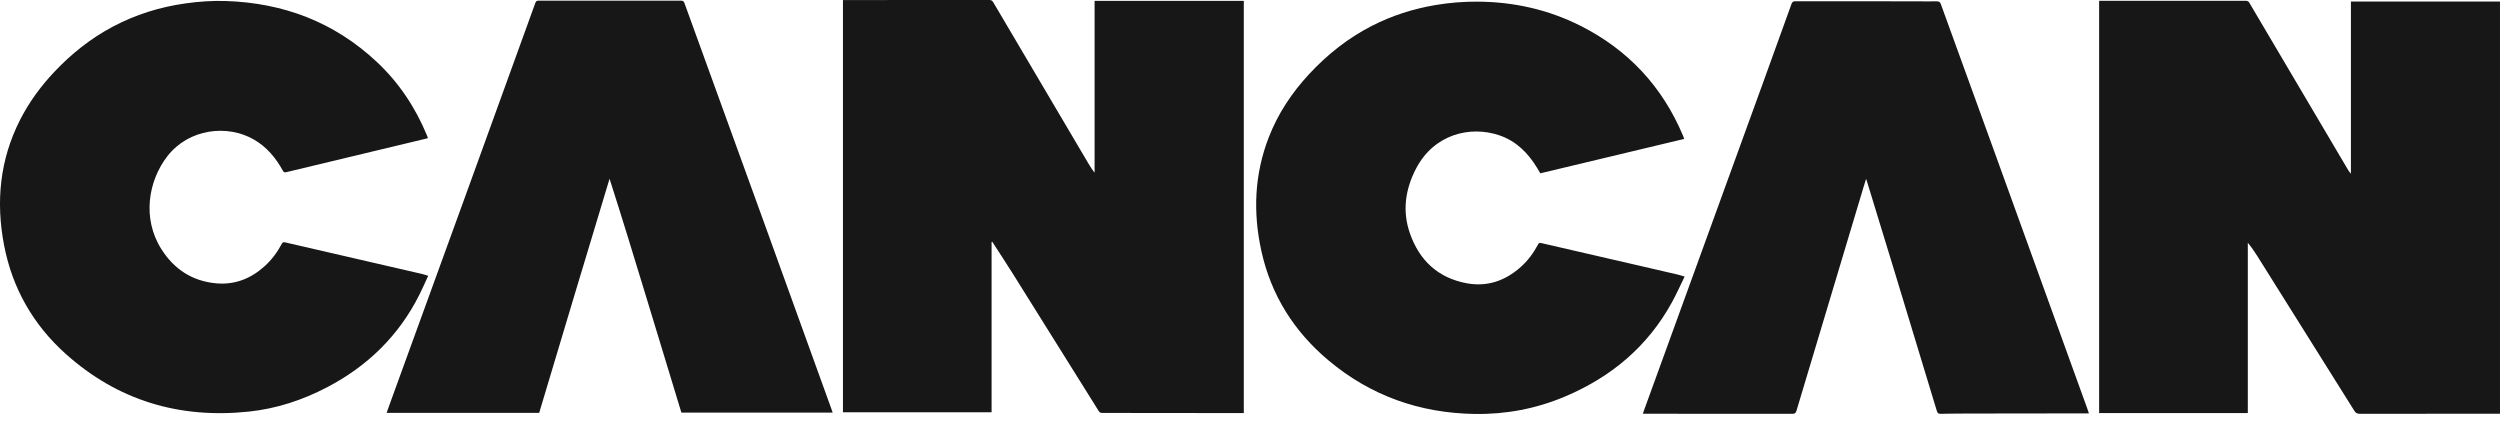
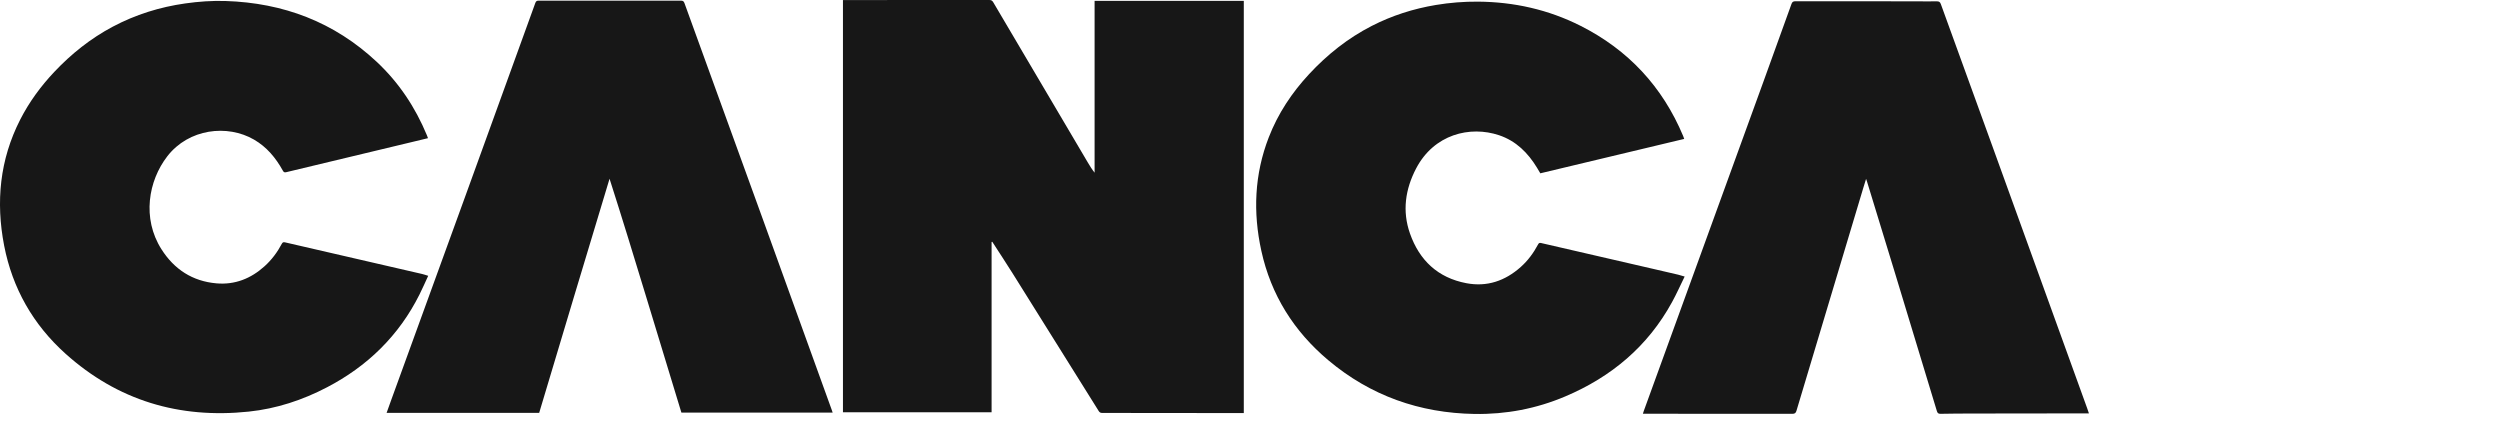
<svg xmlns="http://www.w3.org/2000/svg" fill="none" viewBox="0 0 160 27" height="27" width="160">
  <g clip-path="url(#clip0_5188_6994)" id="logo">
    <path fill="#171717" d="M79.603 26.437C79.538 26.437 79.478 26.437 79.42 26.437C76.459 26.433 73.498 26.428 70.537 26.428C70.429 26.428 70.371 26.391 70.315 26.302C68.48 23.363 66.644 20.424 64.803 17.488C64.379 16.811 63.938 16.145 63.505 15.474C63.491 15.478 63.477 15.481 63.462 15.485V26.387H53.949V0.003C54.004 0.003 54.062 0.003 54.121 0.003C57.187 0.003 60.252 0.003 63.318 0C63.438 0 63.504 0.037 63.565 0.141C65.579 3.558 67.596 6.972 69.613 10.387C69.747 10.613 69.883 10.836 70.054 11.052V0.056H79.603V26.437Z" id="Vector" />
-     <path fill="#171717" d="M159.998 26.479C159.921 26.479 159.855 26.479 159.79 26.479C156.868 26.479 153.945 26.478 151.023 26.483C150.851 26.484 150.762 26.426 150.673 26.284C148.605 22.977 146.531 19.674 144.457 16.371C144.277 16.084 144.083 15.806 143.86 15.537V26.438H134.344V0.053C134.396 0.053 134.454 0.053 134.511 0.053C137.583 0.053 140.654 0.053 143.726 0.05C143.848 0.05 143.908 0.093 143.968 0.195C146.058 3.739 148.153 7.282 150.247 10.824C150.305 10.923 150.366 11.02 150.459 11.115V0.099H159.999V26.479H159.998Z" id="Vector_2" />
    <path fill="#171717" d="M107.789 8.891C104.708 9.627 101.651 10.358 98.58 11.092C98.512 10.977 98.444 10.859 98.373 10.742C97.79 9.782 97.029 9.02 95.942 8.655C94.078 8.029 91.772 8.594 90.629 10.786C89.938 12.111 89.734 13.509 90.237 14.941C90.841 16.663 92.025 17.778 93.844 18.124C95.168 18.376 96.326 17.978 97.324 17.09C97.787 16.679 98.147 16.187 98.437 15.643C98.484 15.554 98.527 15.53 98.628 15.553C101.01 16.105 103.393 16.653 105.776 17.202C106.318 17.327 106.86 17.451 107.401 17.579C107.528 17.609 107.653 17.651 107.818 17.699C107.543 18.259 107.299 18.807 107.012 19.332C105.462 22.169 103.125 24.123 100.172 25.373C98.32 26.158 96.382 26.525 94.373 26.493C90.853 26.436 87.71 25.325 85.009 23.053C82.806 21.201 81.343 18.873 80.725 16.05C80.185 13.588 80.282 11.157 81.202 8.787C81.791 7.268 82.677 5.934 83.782 4.744C84.944 3.494 86.26 2.445 87.784 1.663C89.084 0.996 90.458 0.558 91.897 0.318C92.79 0.169 93.69 0.098 94.595 0.105C96.896 0.123 99.091 0.613 101.148 1.649C104.203 3.188 106.396 5.543 107.72 8.7C107.744 8.754 107.761 8.812 107.789 8.89L107.789 8.891Z" id="Vector_3" />
    <path fill="#171717" d="M27.391 8.843C27.061 8.923 26.747 8.999 26.433 9.074C23.727 9.722 21.022 10.368 18.318 11.02C18.2 11.048 18.154 11.017 18.101 10.919C17.651 10.104 17.071 9.406 16.256 8.934C14.548 7.945 12.081 8.232 10.71 9.999C9.492 11.571 9.078 13.973 10.331 15.949C11.149 17.238 12.318 17.999 13.847 18.134C15.03 18.239 16.056 17.83 16.933 17.039C17.388 16.628 17.749 16.144 18.035 15.604C18.085 15.508 18.137 15.486 18.241 15.51C21.166 16.187 24.092 16.86 27.017 17.535C27.138 17.563 27.256 17.606 27.405 17.652C27.211 18.07 27.036 18.473 26.839 18.865C26.196 20.146 25.372 21.298 24.355 22.309C23.346 23.312 22.198 24.123 20.94 24.781C19.362 25.607 17.692 26.157 15.92 26.343C11.477 26.809 7.53 25.636 4.19 22.635C2.121 20.775 0.795 18.455 0.264 15.713C-0.276 12.92 -0.015 10.219 1.292 7.657C1.867 6.529 2.609 5.519 3.476 4.6C4.569 3.442 5.801 2.46 7.212 1.71C8.672 0.934 10.226 0.45 11.861 0.219C12.713 0.098 13.571 0.037 14.431 0.064C18.131 0.18 21.389 1.41 24.111 3.958C25.528 5.285 26.58 6.867 27.322 8.658C27.345 8.713 27.364 8.769 27.391 8.843V8.843Z" id="Vector_4" />
    <path fill="#171717" d="M133.69 26.457C133.474 26.457 133.284 26.457 133.093 26.457C130.788 26.46 128.484 26.462 126.179 26.466C125.517 26.467 124.856 26.47 124.195 26.484C124.05 26.487 123.998 26.434 123.959 26.305C123.053 23.311 122.145 20.318 121.234 17.326C120.654 15.42 120.068 13.515 119.485 11.609C119.472 11.568 119.456 11.527 119.429 11.448C119.36 11.674 119.3 11.864 119.242 12.055C117.819 16.796 116.396 21.537 114.977 26.279C114.933 26.426 114.878 26.485 114.71 26.485C111.612 26.479 108.513 26.48 105.415 26.48C105.332 26.48 105.251 26.48 105.145 26.48C105.168 26.407 105.184 26.351 105.204 26.296C107.761 19.259 110.318 12.221 112.875 5.183C113.47 3.543 114.064 1.902 114.653 0.259C114.701 0.123 114.762 0.08 114.909 0.08C117.457 0.086 120.004 0.084 122.551 0.084C123.02 0.084 123.488 0.096 123.957 0.086C124.104 0.083 124.166 0.128 124.215 0.265C125.314 3.304 126.421 6.34 127.521 9.378C129.541 14.958 131.558 20.539 133.576 26.12C133.613 26.222 133.646 26.325 133.691 26.457L133.69 26.457Z" id="Vector_5" />
    <path fill="#171717" d="M53.29 26.406H43.609C42.854 23.925 42.095 21.429 41.335 18.933C40.575 16.437 39.813 13.941 39.011 11.44C38.259 13.932 37.507 16.424 36.757 18.917C36.006 21.416 35.258 23.916 34.507 26.425H24.742C24.85 26.124 24.952 25.835 25.057 25.547C26.635 21.206 28.215 16.865 29.792 12.523C31.284 8.414 32.773 4.303 34.26 0.192C34.3 0.08 34.352 0.042 34.471 0.042C37.51 0.046 40.548 0.046 43.586 0.041C43.73 0.041 43.77 0.104 43.812 0.218C45.498 4.871 47.19 9.523 48.875 14.177C50.328 18.188 51.776 22.203 53.225 26.215C53.243 26.267 53.26 26.319 53.29 26.406V26.406Z" id="Vector_6" />
  </g>
  <defs>
    <clipPath id="clip0_5188_6994">
      <rect fill="white" height="26.496" width="160" />
    </clipPath>
  </defs>
</svg>